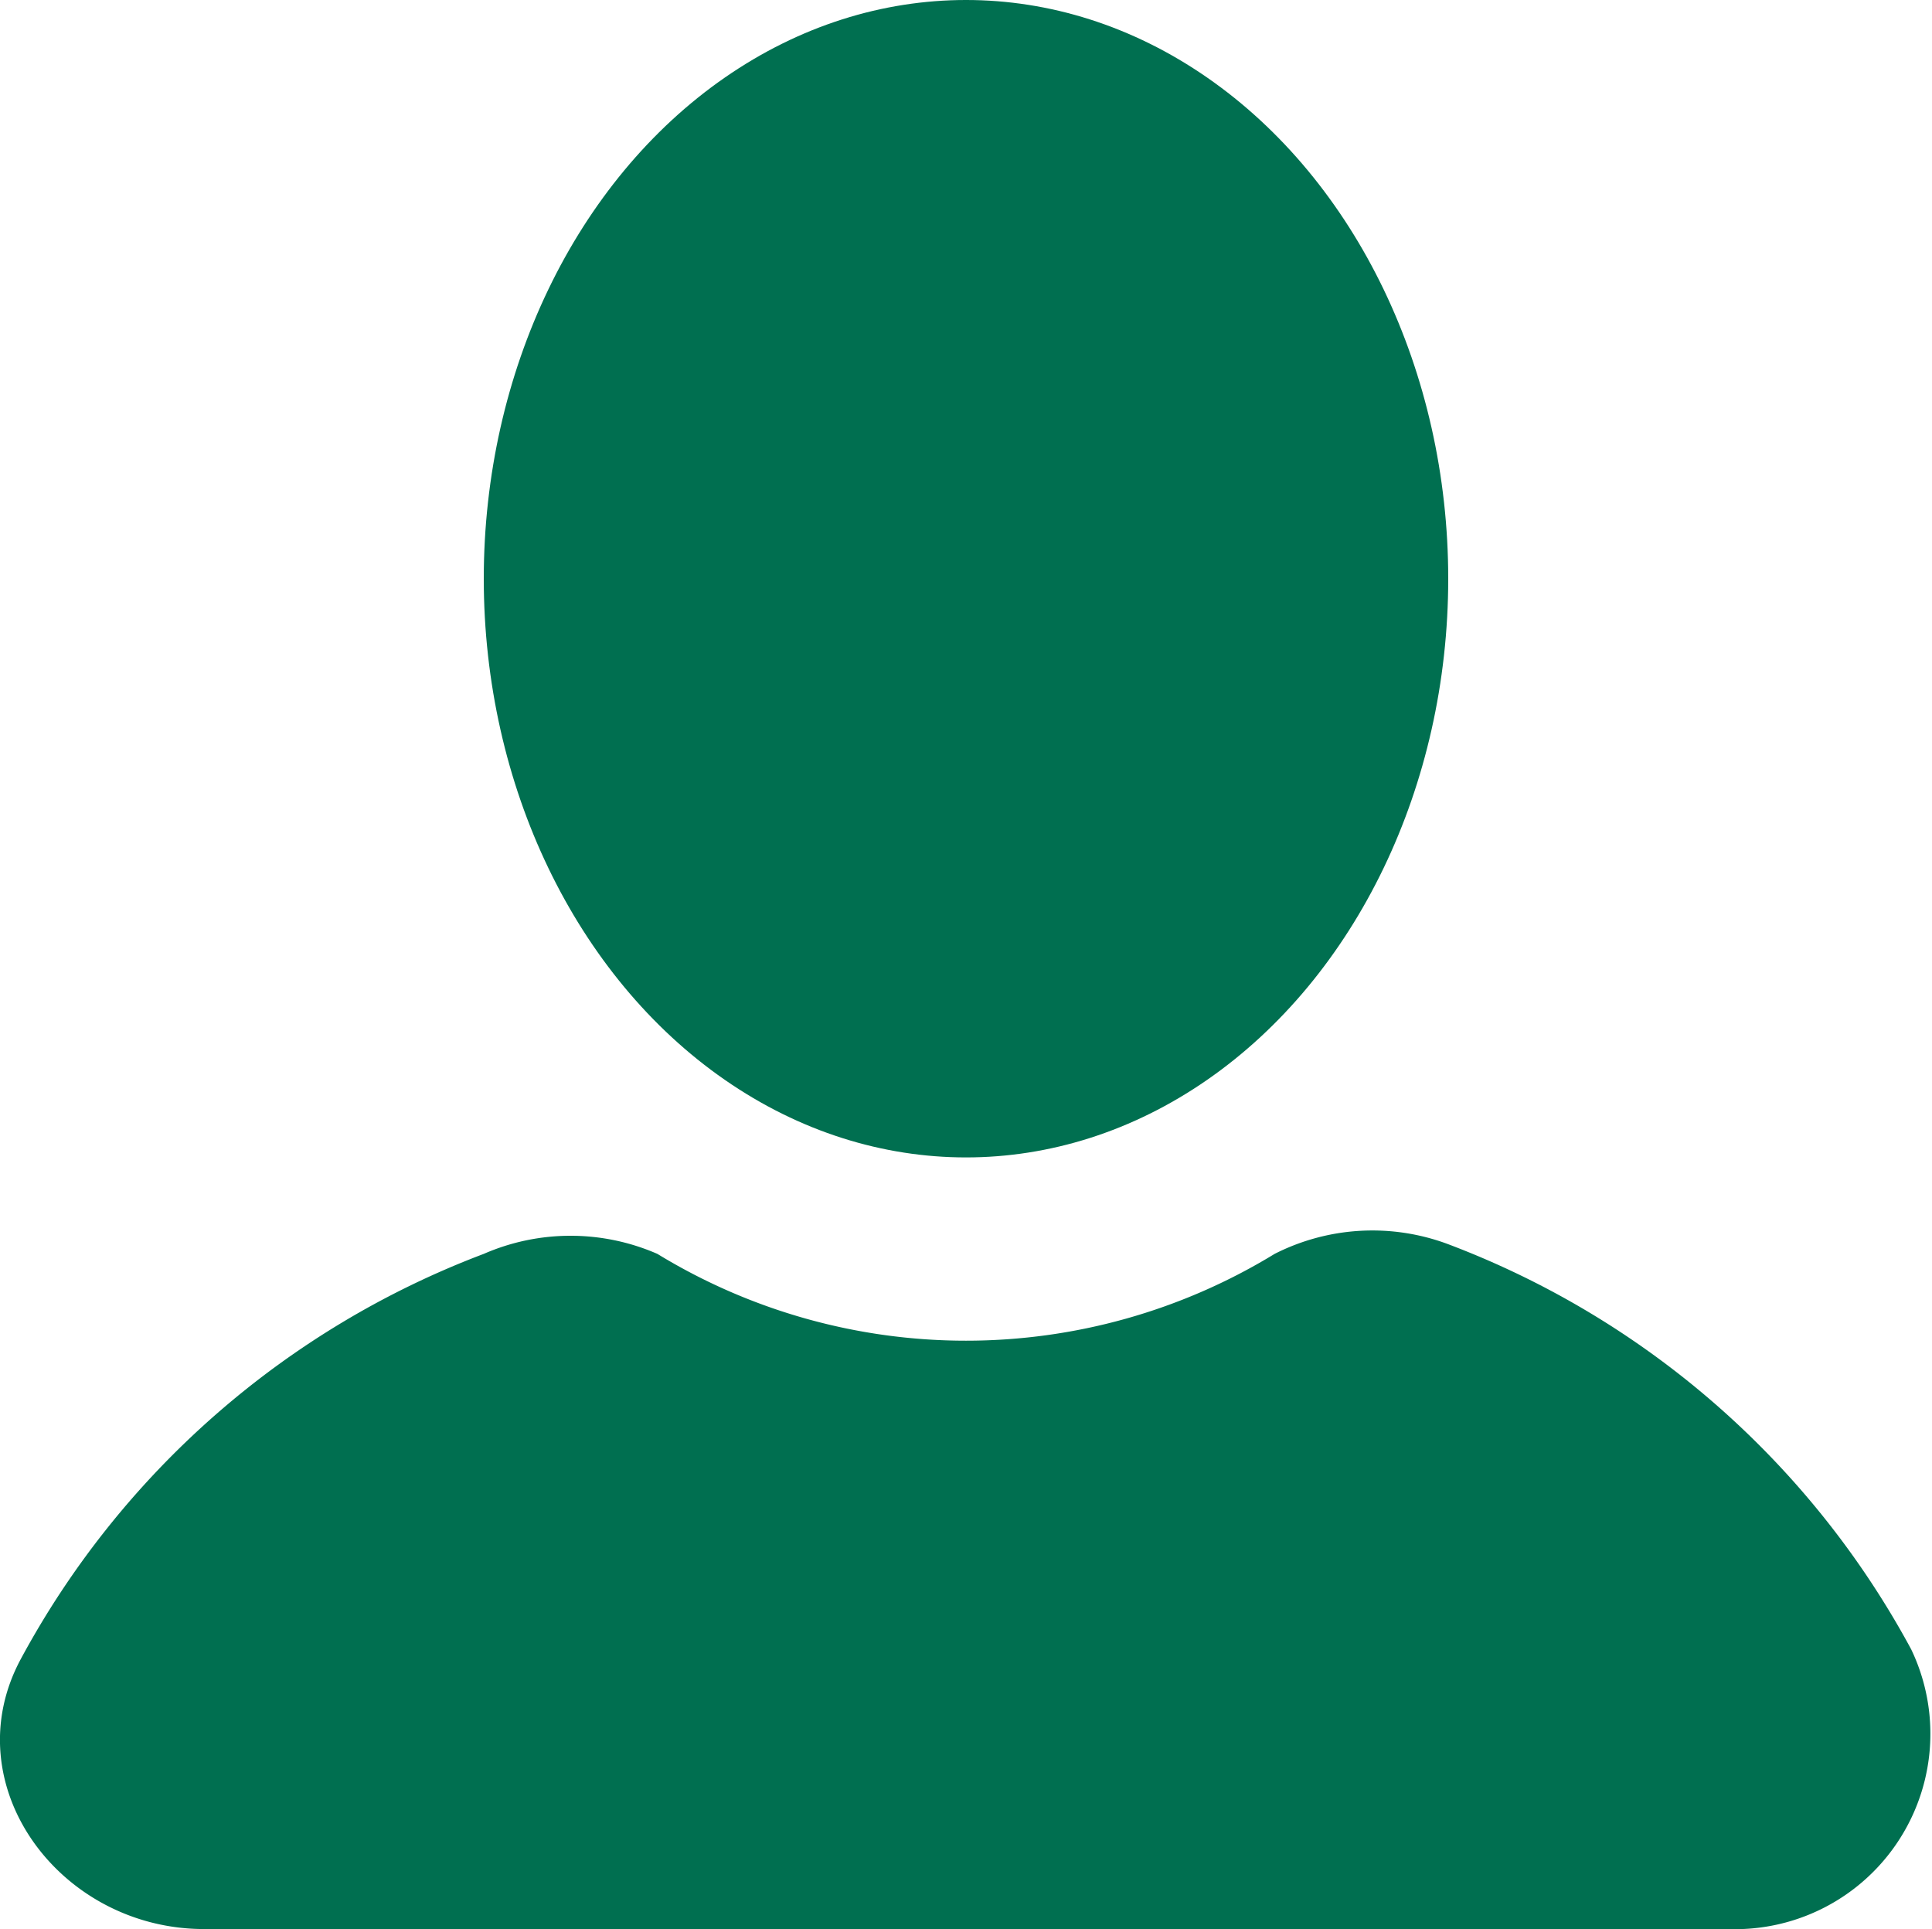
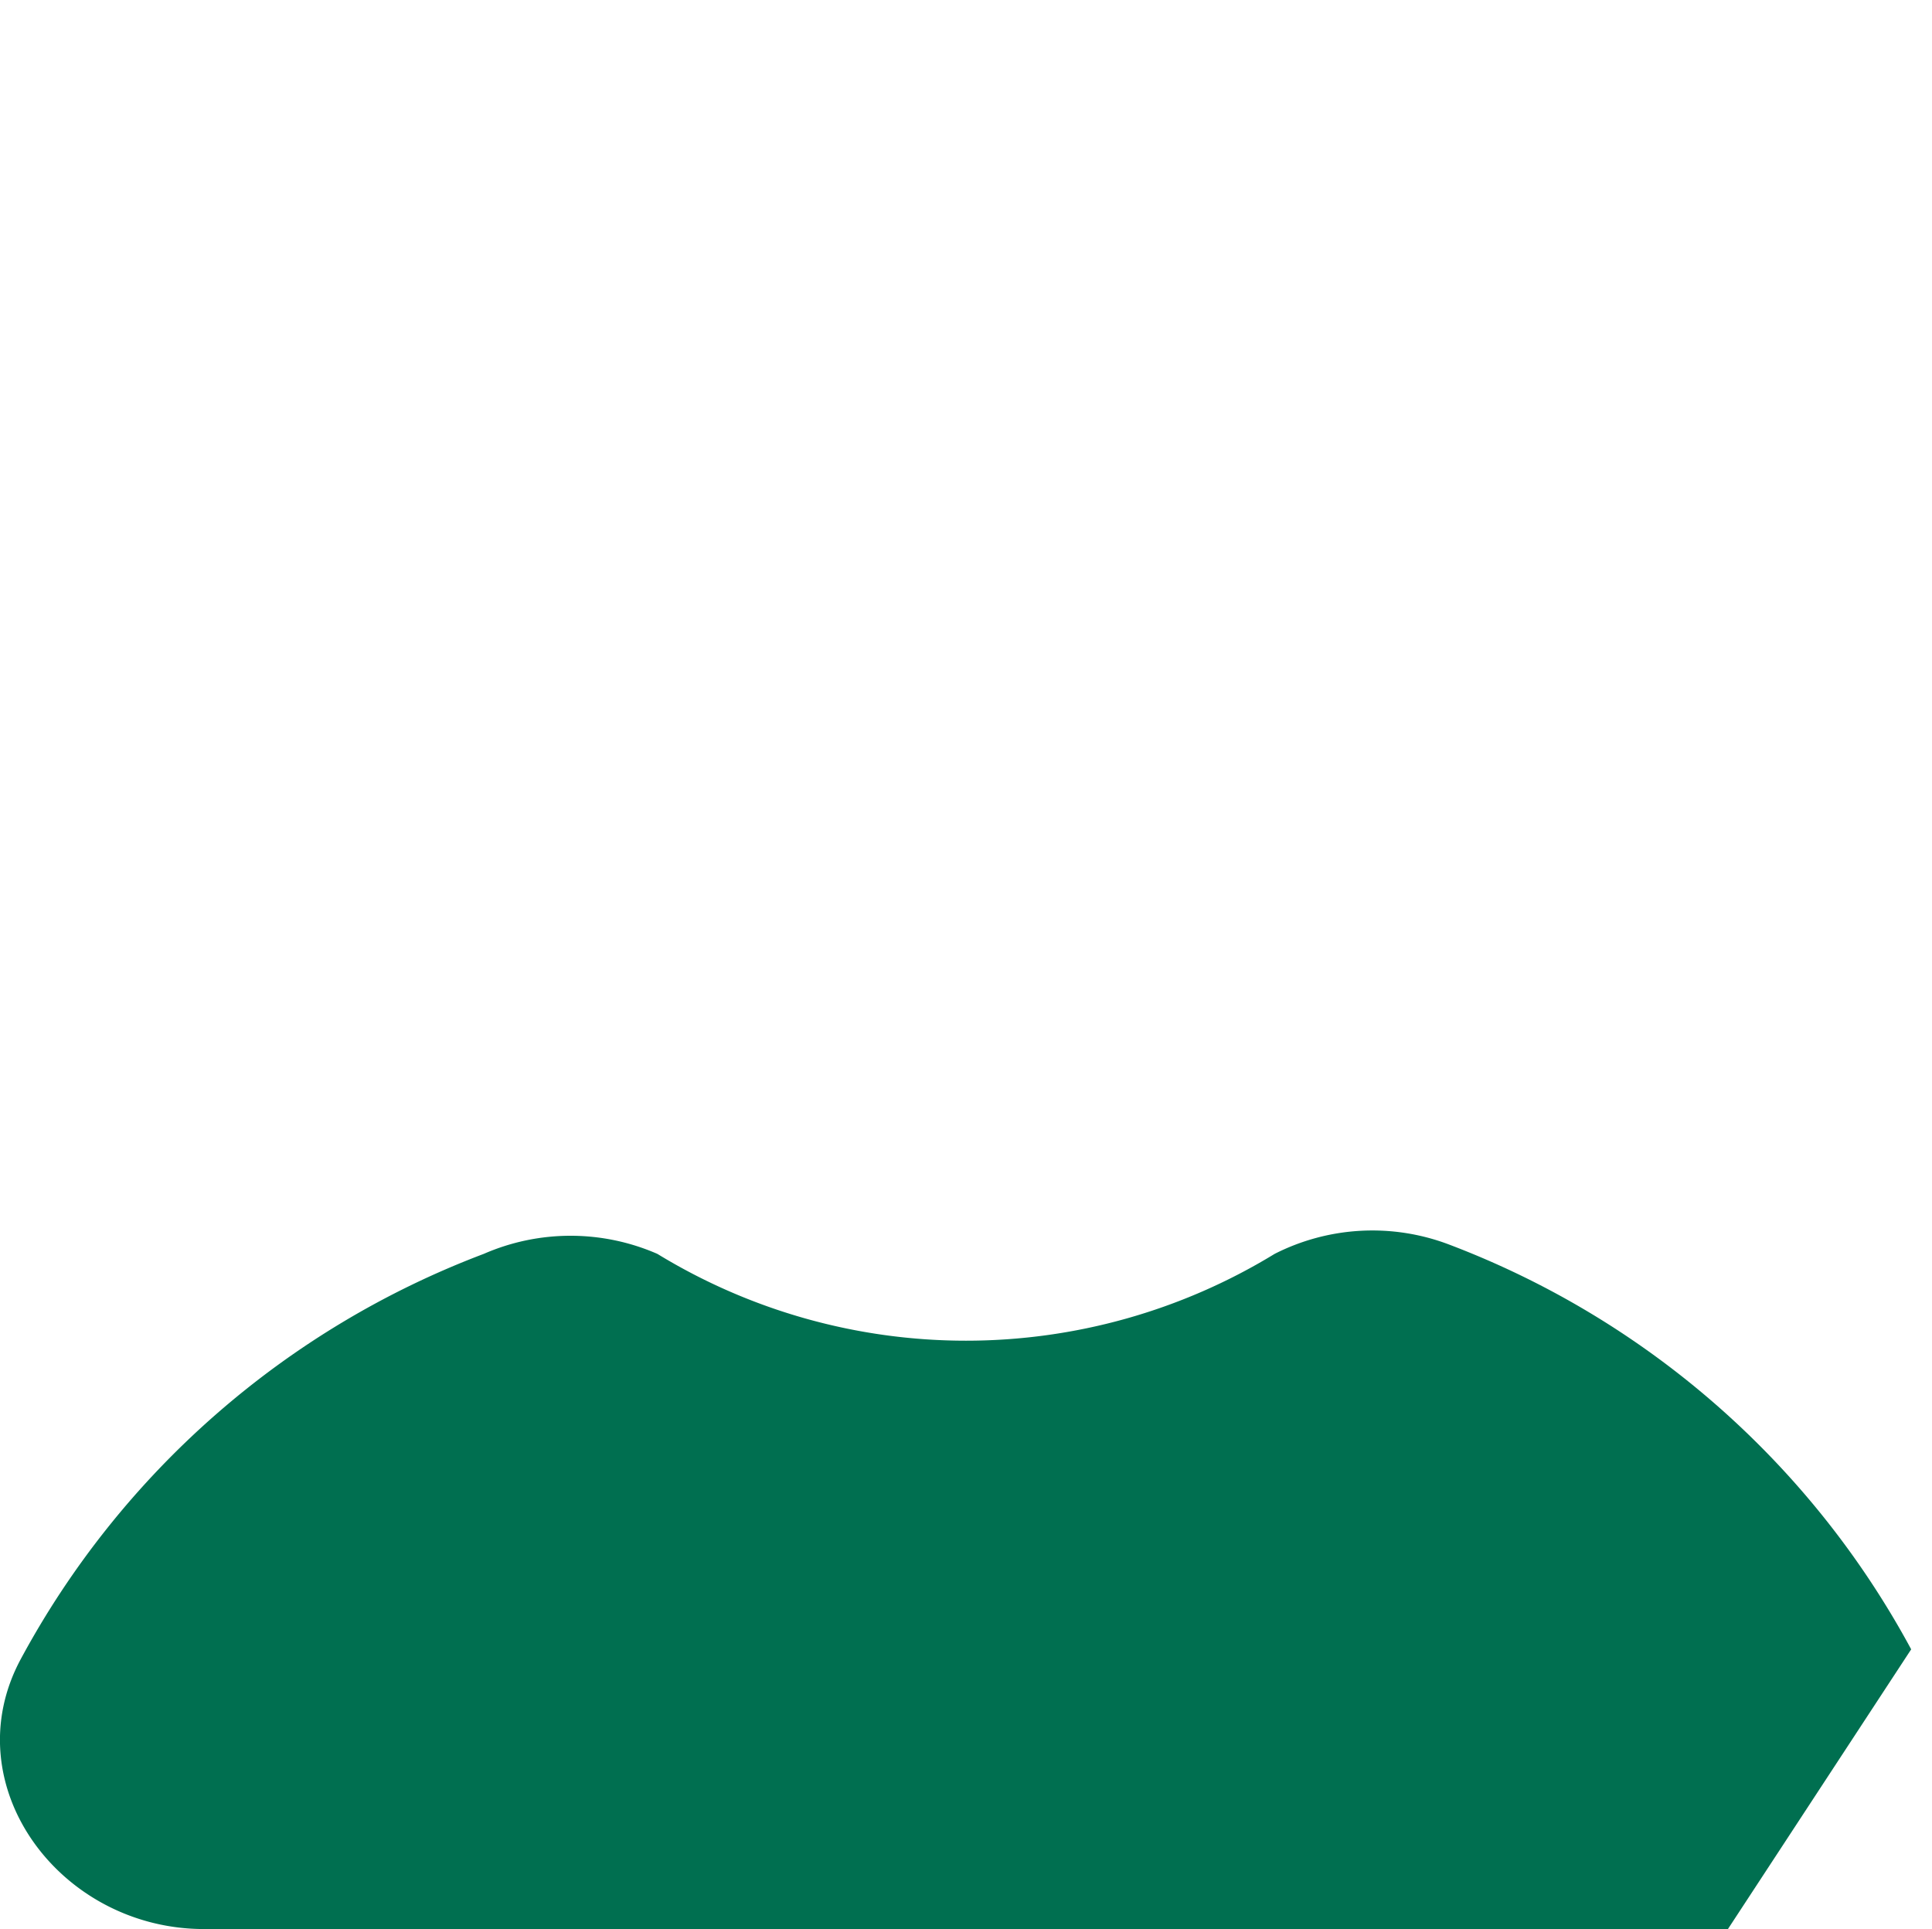
<svg xmlns="http://www.w3.org/2000/svg" width="40" height="39.936" viewBox="0 0 40 39.936">
  <g id="icons" transform="translate(-1.984 -2)">
    <g id="user" transform="translate(1.984 2)">
-       <ellipse id="Ellipse_8" data-name="Ellipse 8" cx="9.984" cy="11.981" rx="9.984" ry="11.981" transform="translate(10.016)" fill="#006f50" />
-       <path id="Path_208" data-name="Path 208" d="M41.553,23.426a18.2,18.2,0,0,0-9.585-8.387,4.471,4.471,0,0,0-3.594.2,12.258,12.258,0,0,1-12.78,0,4.493,4.493,0,0,0-3.594,0,18.2,18.2,0,0,0-9.585,8.387c-1.4,2.6.8,5.591,3.794,5.591h31.55A4.045,4.045,0,0,0,41.553,23.426Z" transform="translate(-1.984 10.72)" fill="#006f50" />
+       <path id="Path_208" data-name="Path 208" d="M41.553,23.426a18.2,18.2,0,0,0-9.585-8.387,4.471,4.471,0,0,0-3.594.2,12.258,12.258,0,0,1-12.78,0,4.493,4.493,0,0,0-3.594,0,18.2,18.2,0,0,0-9.585,8.387c-1.4,2.6.8,5.591,3.794,5.591h31.55Z" transform="translate(-1.984 10.72)" fill="#006f50" />
    </g>
  </g>
</svg>